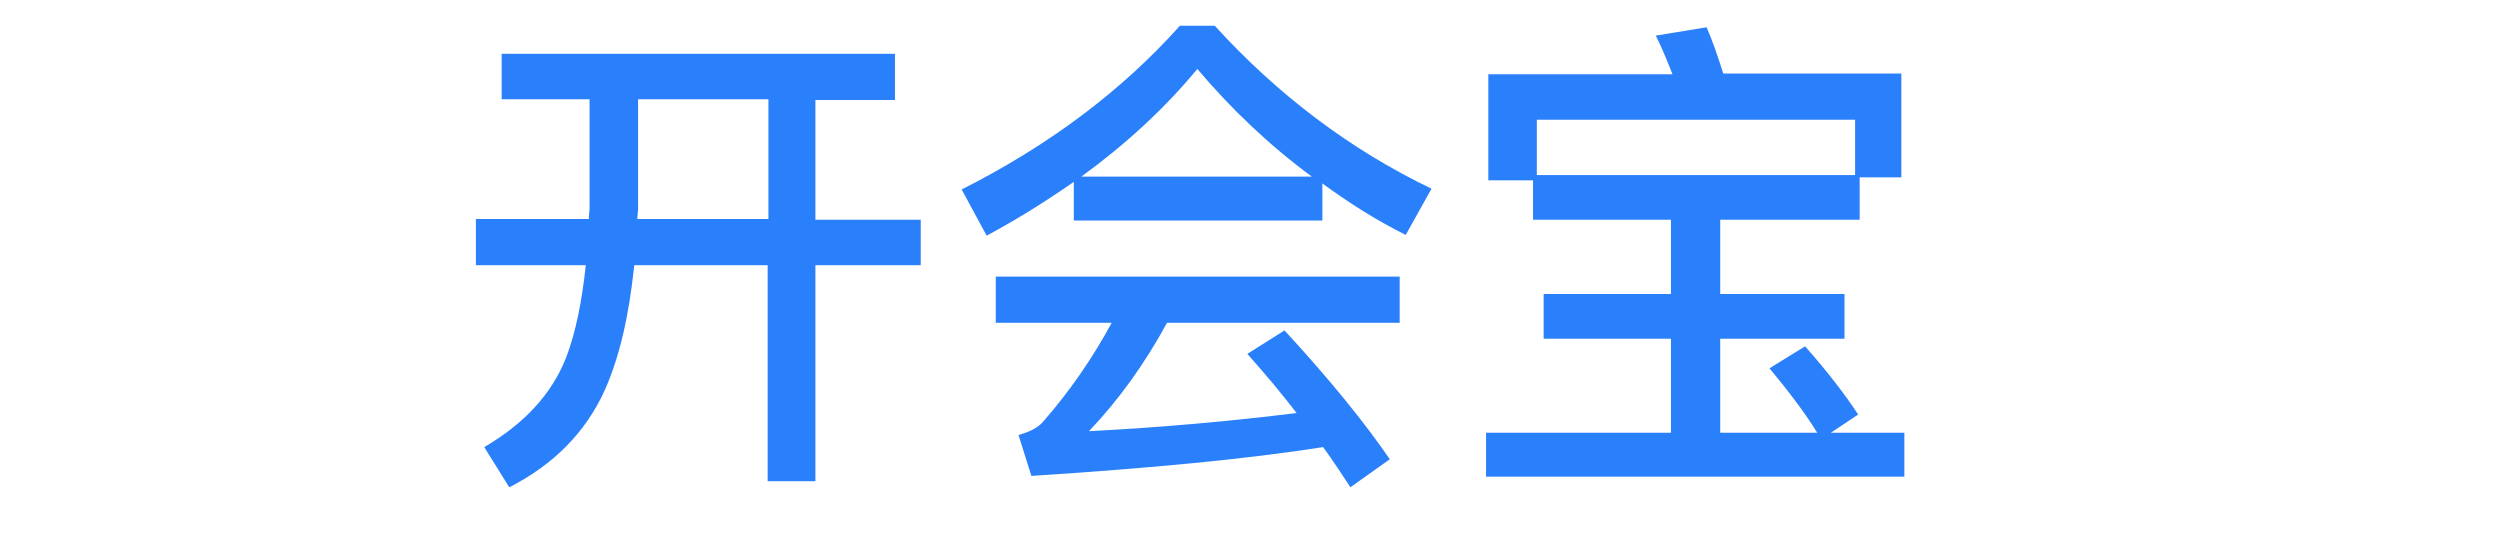
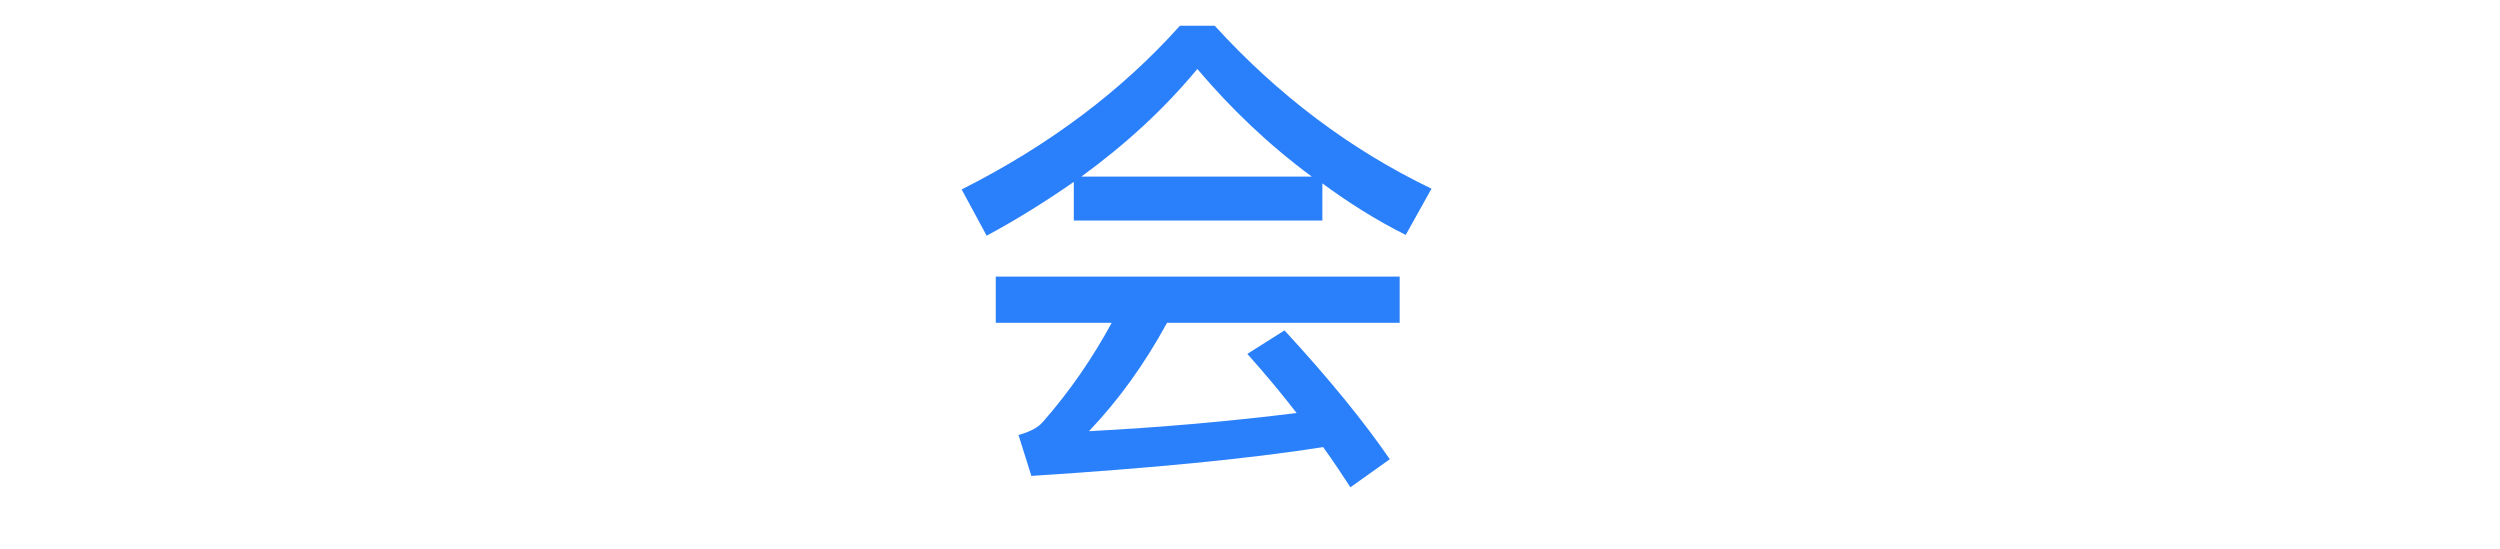
<svg xmlns="http://www.w3.org/2000/svg" version="1.1" id="图层_1" x="0px" y="0px" viewBox="-60 0 329.9 72.39" style="enable-background:new 0 0 196.4 67.8;" xml:space="preserve">
  <style type="text/css">
	.st0{fill:#2A7FFB;}
</style>
  <title>资源 2</title>
  <g>
-     <path class="st0" d="M58.1,7.1v6.1H47.6v15.8h13.9V35H47.6v28.5h-6.3V35H23.7C23,41.6,21.8,47,19.8,51.5   c-2.5,5.5-6.7,9.8-12.6,12.8L3.9,59c5.3-3.1,8.9-7,10.8-11.8c1.3-3.4,2.1-7.5,2.6-12.2H2.8v-6.1h14.9c0-0.5,0.1-1.1,0.1-1.4V13.1   H6.2V7.1H58.1z M24.2,27.5c0,0.5-0.1,1-0.1,1.4h17.3V13.1H24.2V27.5z" />
    <path class="st0" d="M100.3,3.4c8.3,9.1,17.8,16.3,28.6,21.5l-3.4,6.1c-4-2-7.6-4.3-11-6.8v4.9H81.7V24c-3.6,2.5-7.4,4.9-11.5,7.1   L66.9,25c11.5-5.8,21.1-13,28.8-21.6H100.3z M124.7,36.5v6.1H94c-3,5.5-6.4,10.2-10.3,14.3c9.5-0.5,18.6-1.3,27.4-2.4   c-2-2.6-4.1-5.1-6.5-7.8l4.9-3.1c6,6.5,10.6,12.2,13.9,17l-5.2,3.7c-1.1-1.7-2.3-3.5-3.6-5.3c-10.2,1.6-23,2.8-38.5,3.8l-1.7-5.4   c1.5-0.4,2.6-1,3.2-1.7c3.6-4.1,6.6-8.5,9.1-13.1H71.4v-6.1H124.7z M113.1,23.3c-5.7-4.2-10.7-9-15.1-14.2   c-4.3,5.2-9.4,9.9-15.3,14.2H113.1z" />
-     <path class="st0" d="M142.3,29v-5.2h-5.9v-14h24.3c-0.7-1.8-1.4-3.5-2.2-5.1l6.7-1.1c0.8,1.8,1.5,3.9,2.2,6.1h23.5v13.7h-5.5V29   H167v9.8h16.4v5.9H167v12.4h12.8c-1.6-2.6-3.8-5.5-6.3-8.5l4.7-2.9c3,3.4,5.3,6.4,7,9l-3.6,2.4h9.7v5.8h-55.2v-5.8h24.4V44.7h-16.8   v-5.9h16.8V29H142.3z M184.8,23.1v-7.3h-42v7.3H184.8z" />
  </g>
</svg>